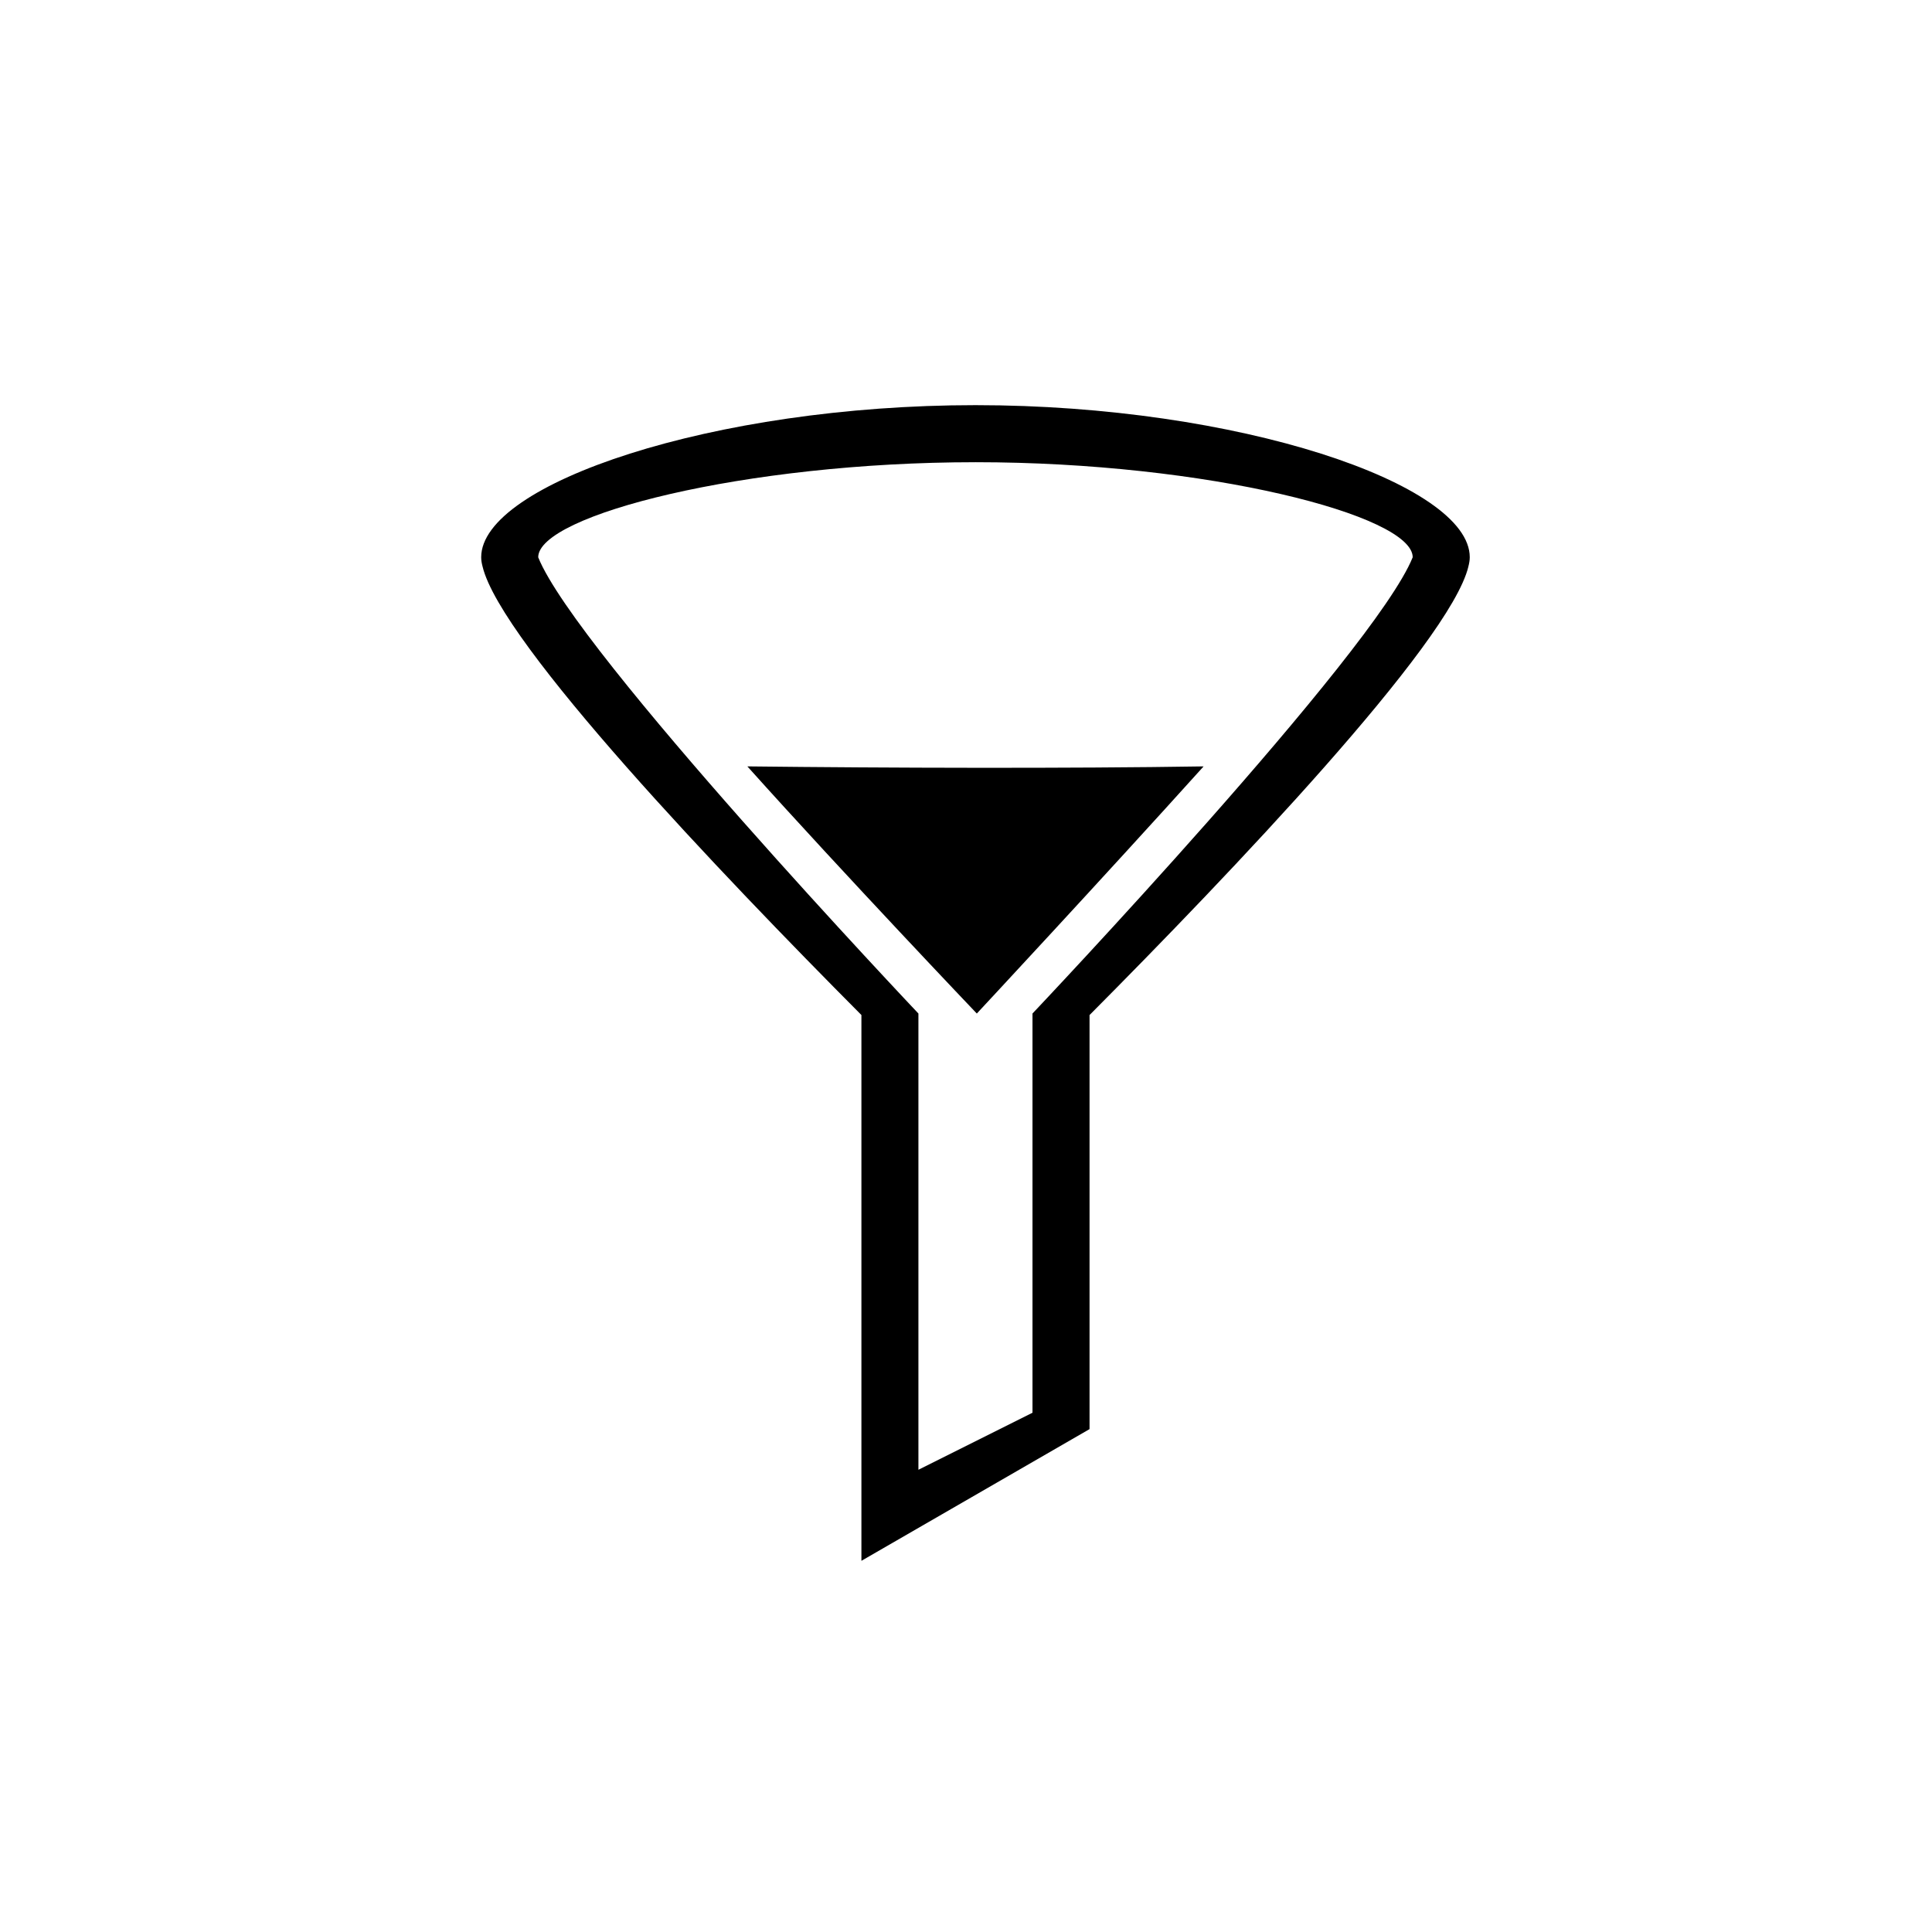
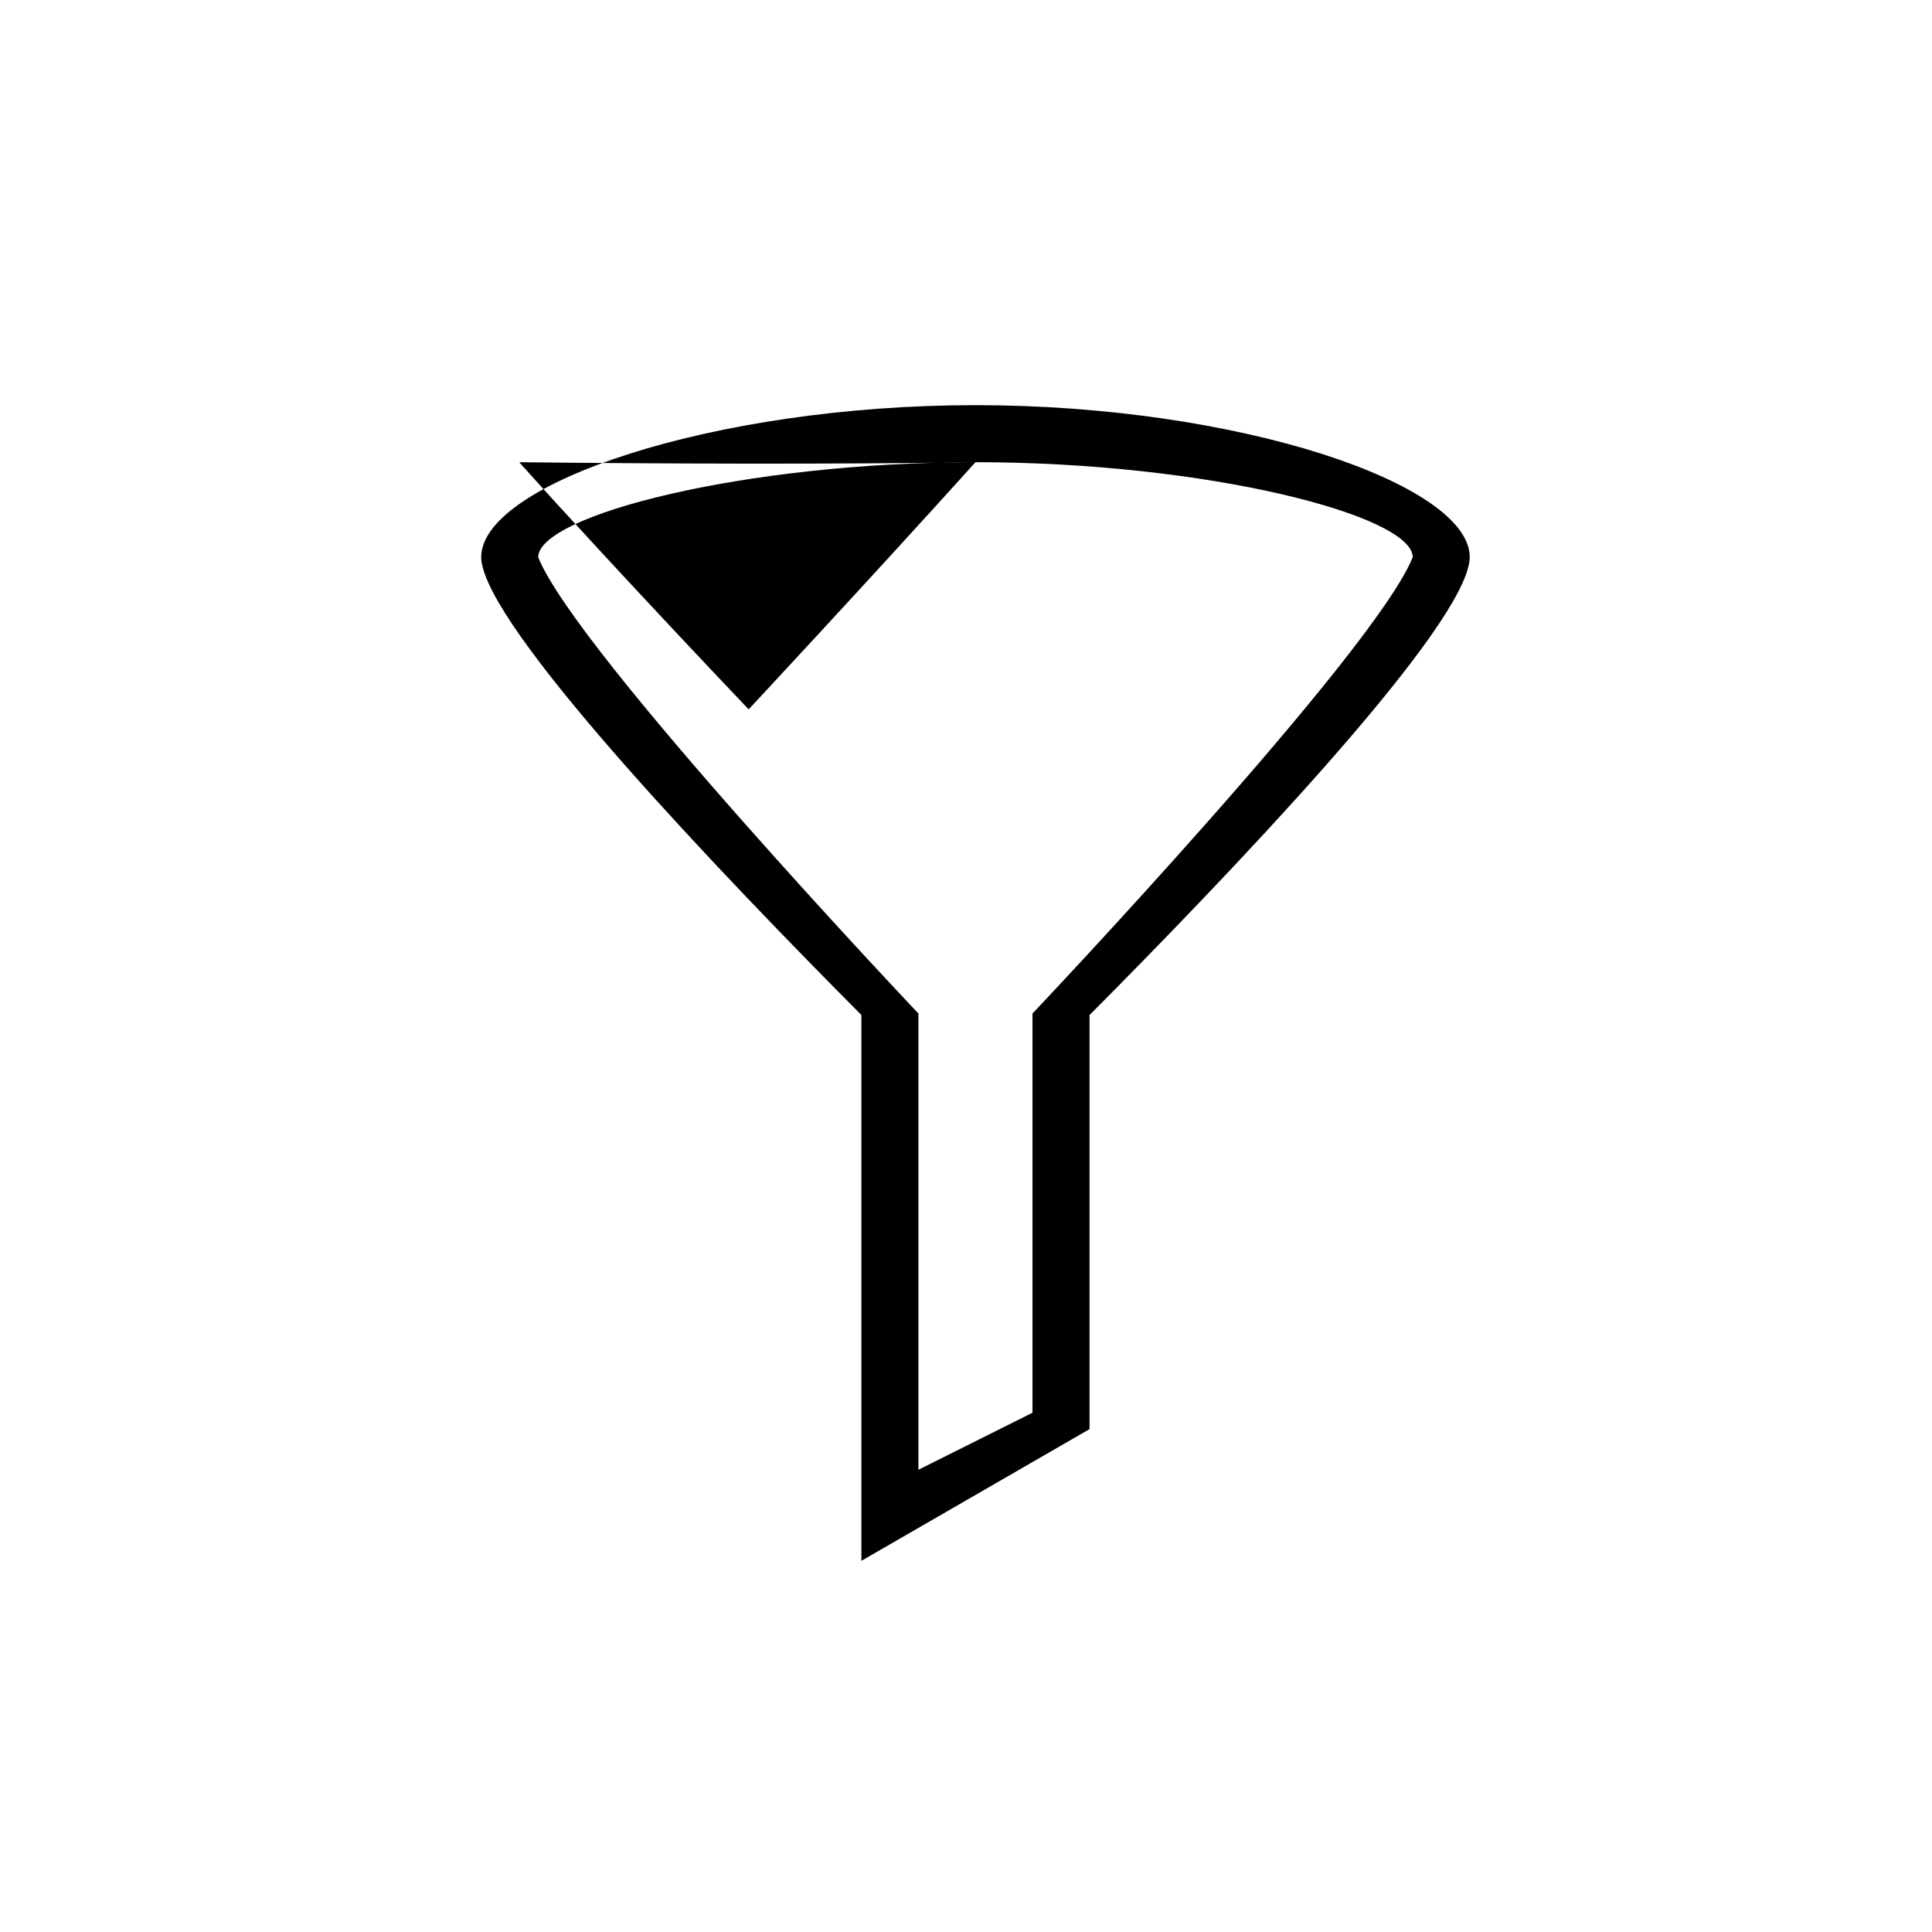
<svg xmlns="http://www.w3.org/2000/svg" fill="#000000" width="800px" height="800px" version="1.1" viewBox="144 144 512 512">
-   <path d="m533.14 294.14c-4.852 20.336-63.344 81.609-100.4 118.86v109.73l-60.457 34.902v-144.64c-37.059-37.25-95.547-98.52-100.4-118.86-0.219-0.82-0.363-1.641-0.363-2.457 0-19.477 61.43-40.305 130.99-40.305s130.99 20.828 130.99 40.305c-0.004 0.816-0.148 1.637-0.367 2.457zm-130.63-27.648c-61.211 0-115.88 14.062-115.88 25.191 10.078 25.191 100.76 120.91 100.76 120.91v120.91c10.078-5.039 20.152-10.078 30.23-15.113v-105.8s90.688-95.723 100.76-120.91c0-11.129-54.664-25.191-115.88-25.191zm60.461 80.609c-27.02 29.977-60.105 65.496-60.105 65.496s-34.566-36.266-60.809-65.496c37.367 0.43 85.176 0.57 120.91 0z" fill-rule="evenodd" />
+   <path d="m533.14 294.14c-4.852 20.336-63.344 81.609-100.4 118.86v109.73l-60.457 34.902v-144.64c-37.059-37.25-95.547-98.52-100.4-118.86-0.219-0.82-0.363-1.641-0.363-2.457 0-19.477 61.43-40.305 130.99-40.305s130.99 20.828 130.99 40.305c-0.004 0.816-0.148 1.637-0.367 2.457zm-130.63-27.648c-61.211 0-115.88 14.062-115.88 25.191 10.078 25.191 100.76 120.91 100.76 120.91v120.91c10.078-5.039 20.152-10.078 30.23-15.113v-105.8s90.688-95.723 100.76-120.91c0-11.129-54.664-25.191-115.88-25.191zc-27.02 29.977-60.105 65.496-60.105 65.496s-34.566-36.266-60.809-65.496c37.367 0.43 85.176 0.57 120.91 0z" fill-rule="evenodd" />
</svg>